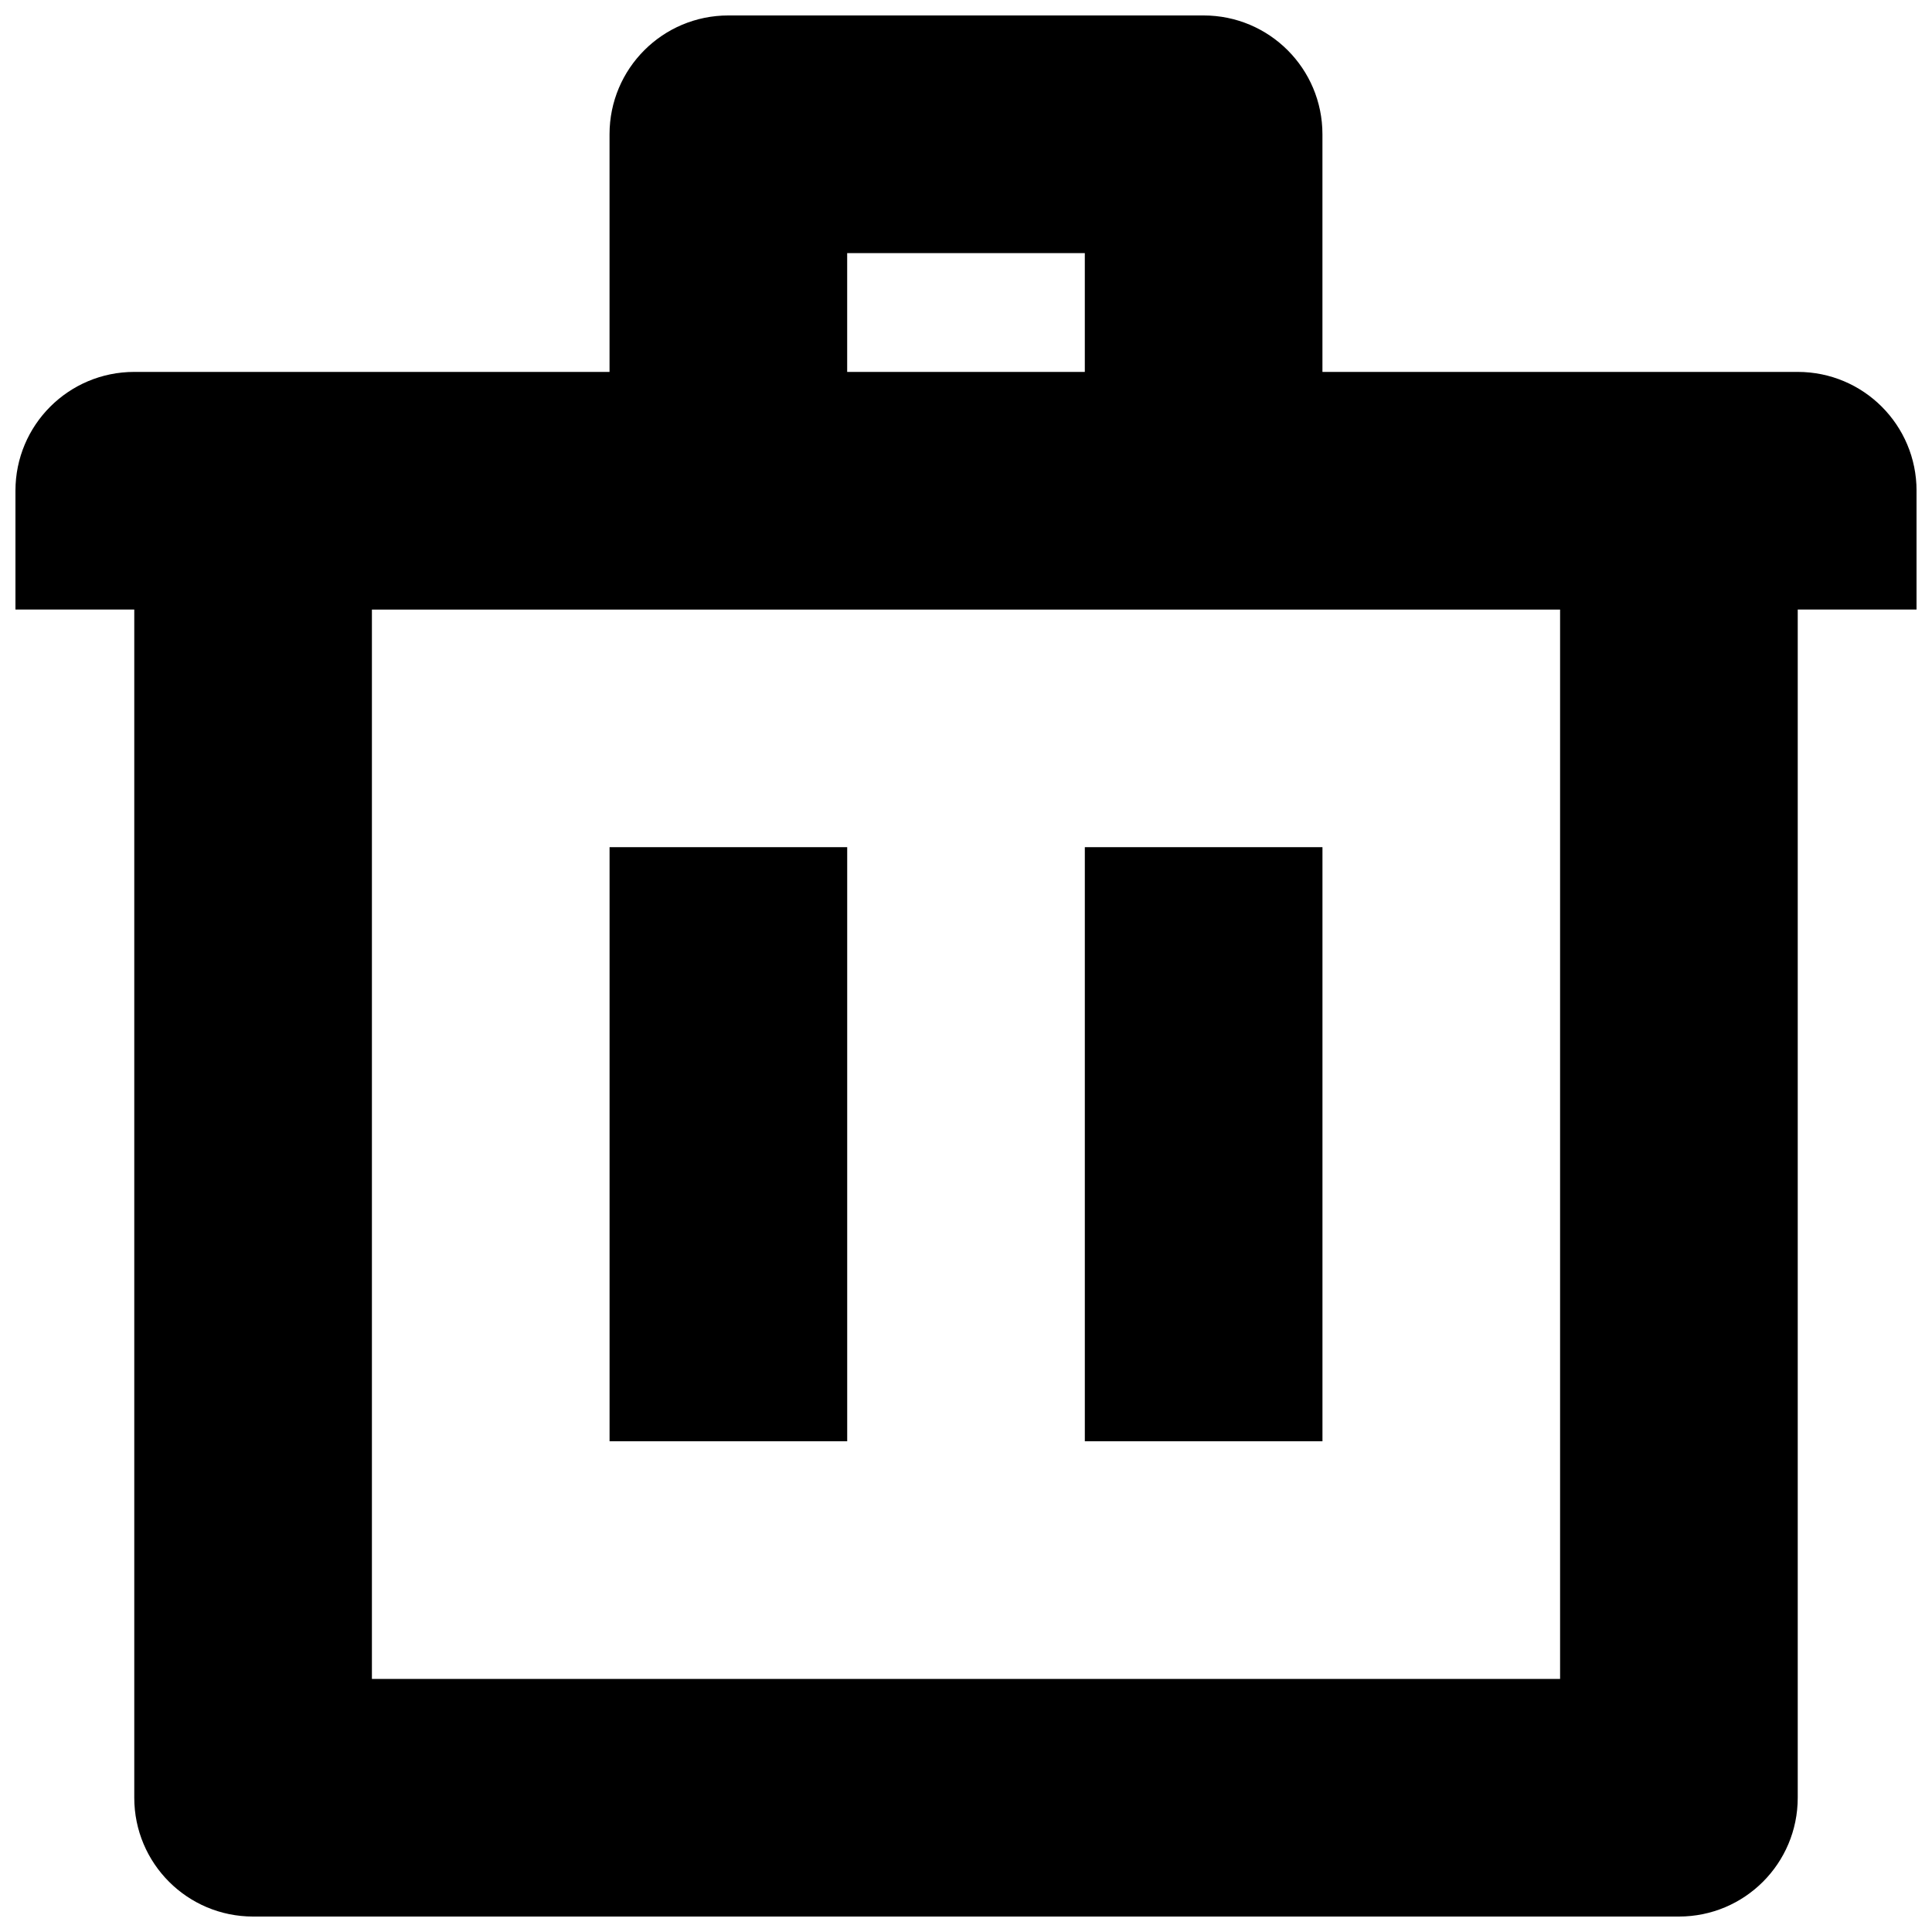
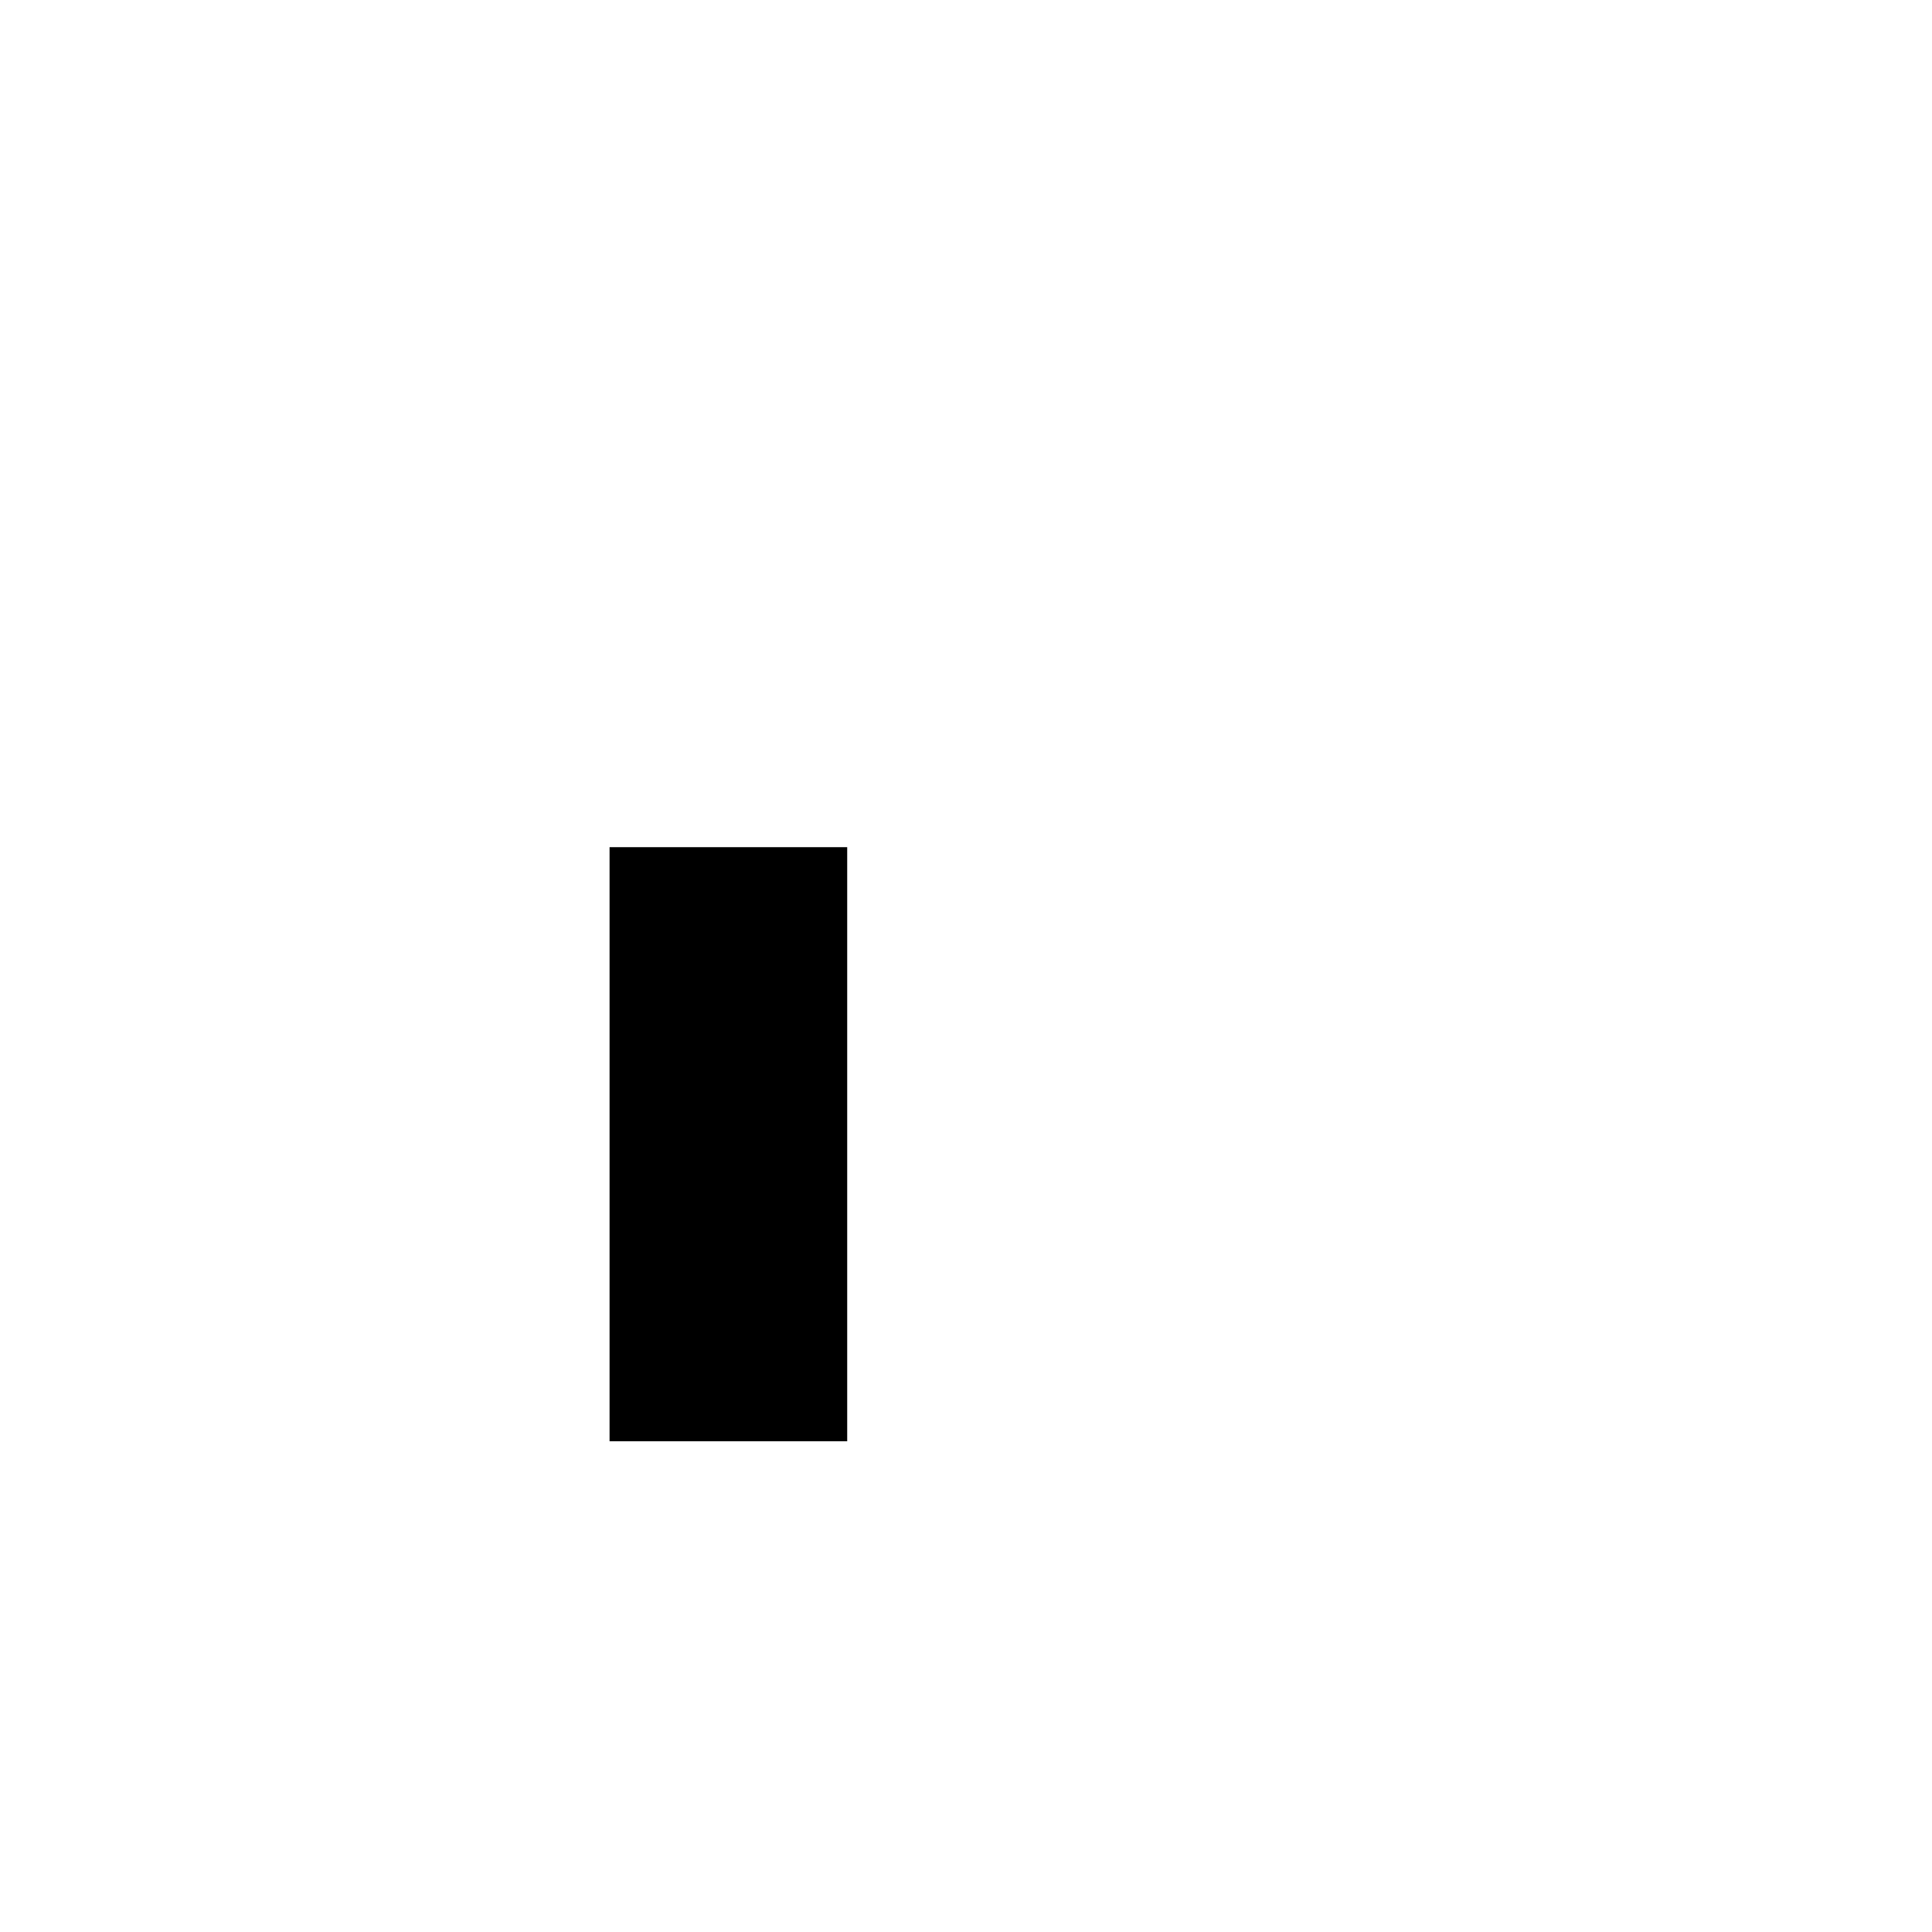
<svg xmlns="http://www.w3.org/2000/svg" width="800px" height="800px" version="1.1" viewBox="144 144 512 512">
  <defs>
    <clipPath id="a">
-       <path d="m148.09 148.09h503.81v503.81h-503.81z" />
-     </clipPath>
+       </clipPath>
  </defs>
-   <path d="m431.49 368.51h62.977v157.44h-62.977z" />
  <g clip-path="url(#a)">
-     <path d="m620.41 242.56h-125.95v-62.977c0-17.406-14.082-31.488-31.488-31.488h-125.95c-17.406 0-31.488 14.082-31.488 31.488v62.977h-125.95c-17.406 0-31.488 14.082-31.488 31.488v31.488h31.488v314.88c0 17.406 14.082 31.488 31.488 31.488h377.86c17.406 0 31.488-14.082 31.488-31.488v-314.88h31.488v-31.488c0-17.406-14.082-31.488-31.488-31.488zm-251.9-31.488h62.977v31.488h-62.977zm188.93 377.86h-314.88v-283.39h314.88z" />
-   </g>
+     </g>
  <path d="m305.54 368.51h62.977v157.44h-62.977z" />
</svg>